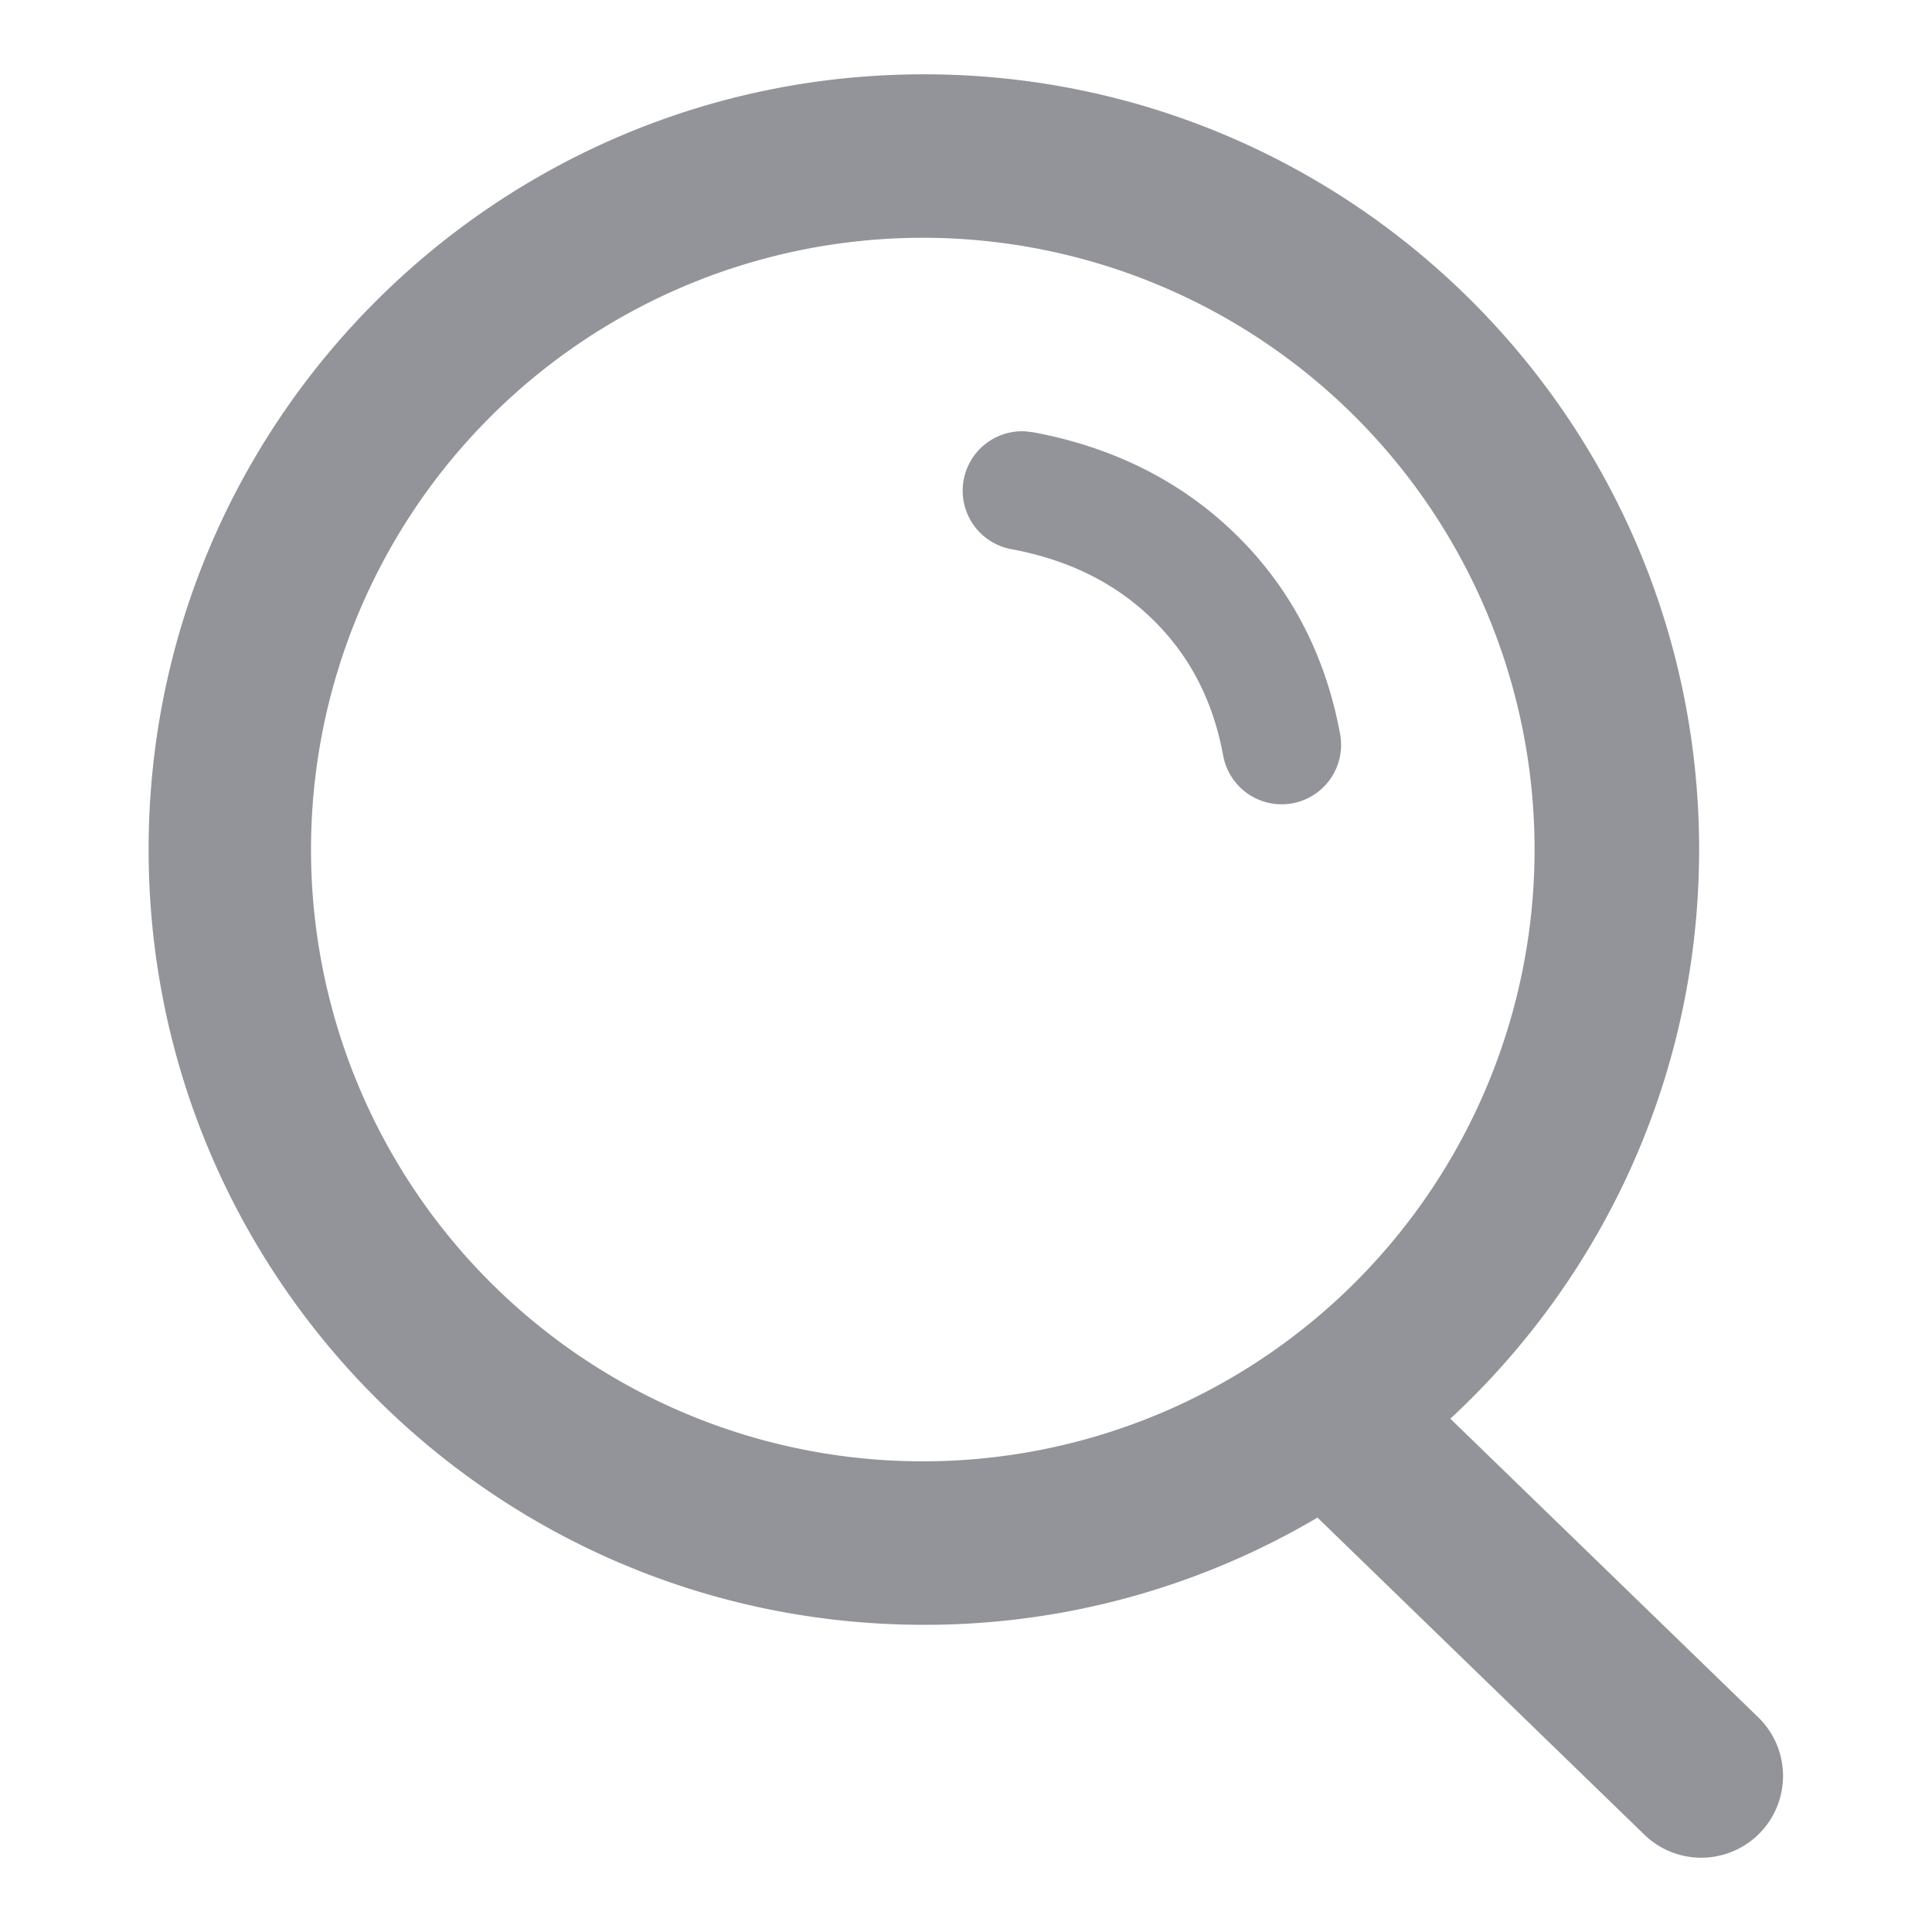
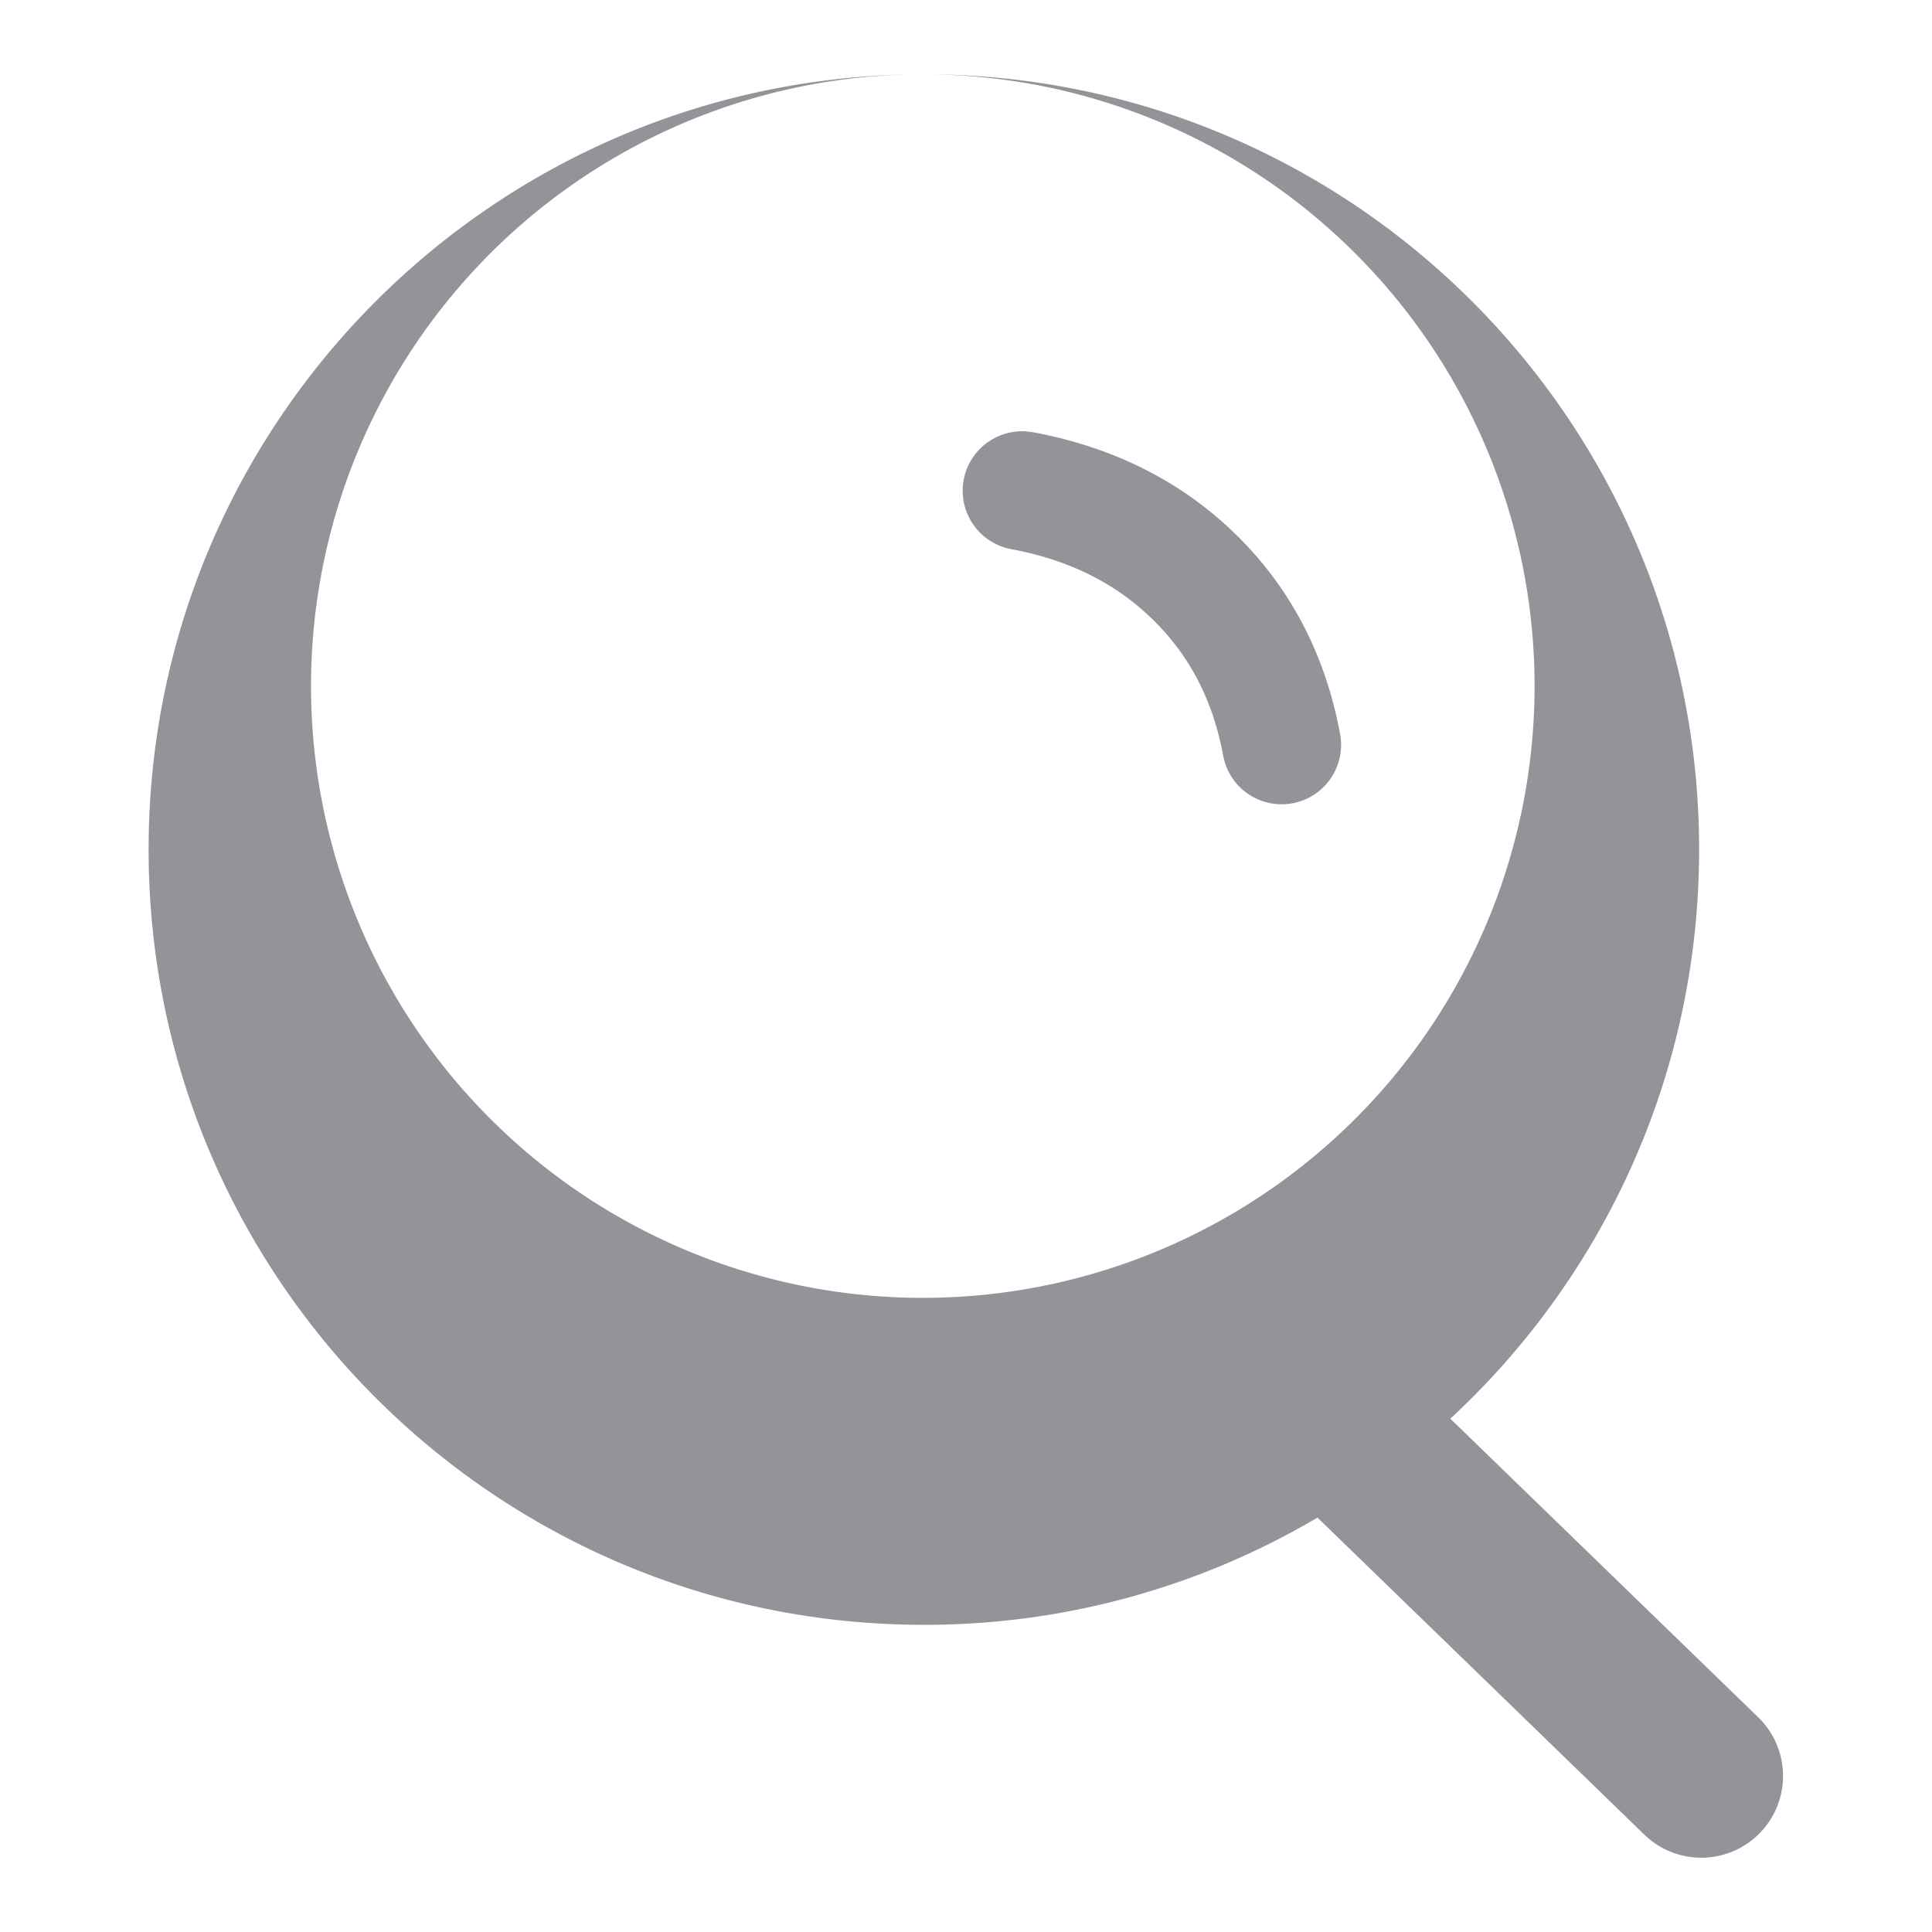
<svg xmlns="http://www.w3.org/2000/svg" t="1752830383051" class="icon" viewBox="0 0 1024 1024" version="1.1" p-id="5576" width="200" height="200">
-   <path d="M489.669 39.385c226.934 0 410.9 183.966 410.9 410.9 0 119.217-50.806 226.58-131.86 301.647l163.289 158.366a43.323 43.323 0 1 1-60.574 61.991l-173.135-167.936a409.009 409.009 0 0 1-208.62 56.832C262.695 861.184 78.769 677.218 78.769 450.284S262.735 39.385 489.669 39.385z m0 86.646a324.254 324.254 0 1 0 0 648.507 324.254 324.254 0 0 0 0-648.507zM543.508 228.628l4.254 0.512c42.693 7.995 78.848 26.191 107.638 54.508 28.908 28.396 47.301 63.961 54.942 105.787a31.508 31.508 0 0 1-61.991 11.303c-5.356-29.263-17.644-53.012-37.14-72.153-19.614-19.298-44.347-31.744-75.067-37.494a31.508 31.508 0 0 1 7.365-62.464z" fill="#929499" p-id="5577" />
+   <path d="M489.669 39.385c226.934 0 410.9 183.966 410.9 410.9 0 119.217-50.806 226.58-131.86 301.647l163.289 158.366a43.323 43.323 0 1 1-60.574 61.991l-173.135-167.936a409.009 409.009 0 0 1-208.62 56.832C262.695 861.184 78.769 677.218 78.769 450.284S262.735 39.385 489.669 39.385z a324.254 324.254 0 1 0 0 648.507 324.254 324.254 0 0 0 0-648.507zM543.508 228.628l4.254 0.512c42.693 7.995 78.848 26.191 107.638 54.508 28.908 28.396 47.301 63.961 54.942 105.787a31.508 31.508 0 0 1-61.991 11.303c-5.356-29.263-17.644-53.012-37.14-72.153-19.614-19.298-44.347-31.744-75.067-37.494a31.508 31.508 0 0 1 7.365-62.464z" fill="#929499" p-id="5577" />
</svg>